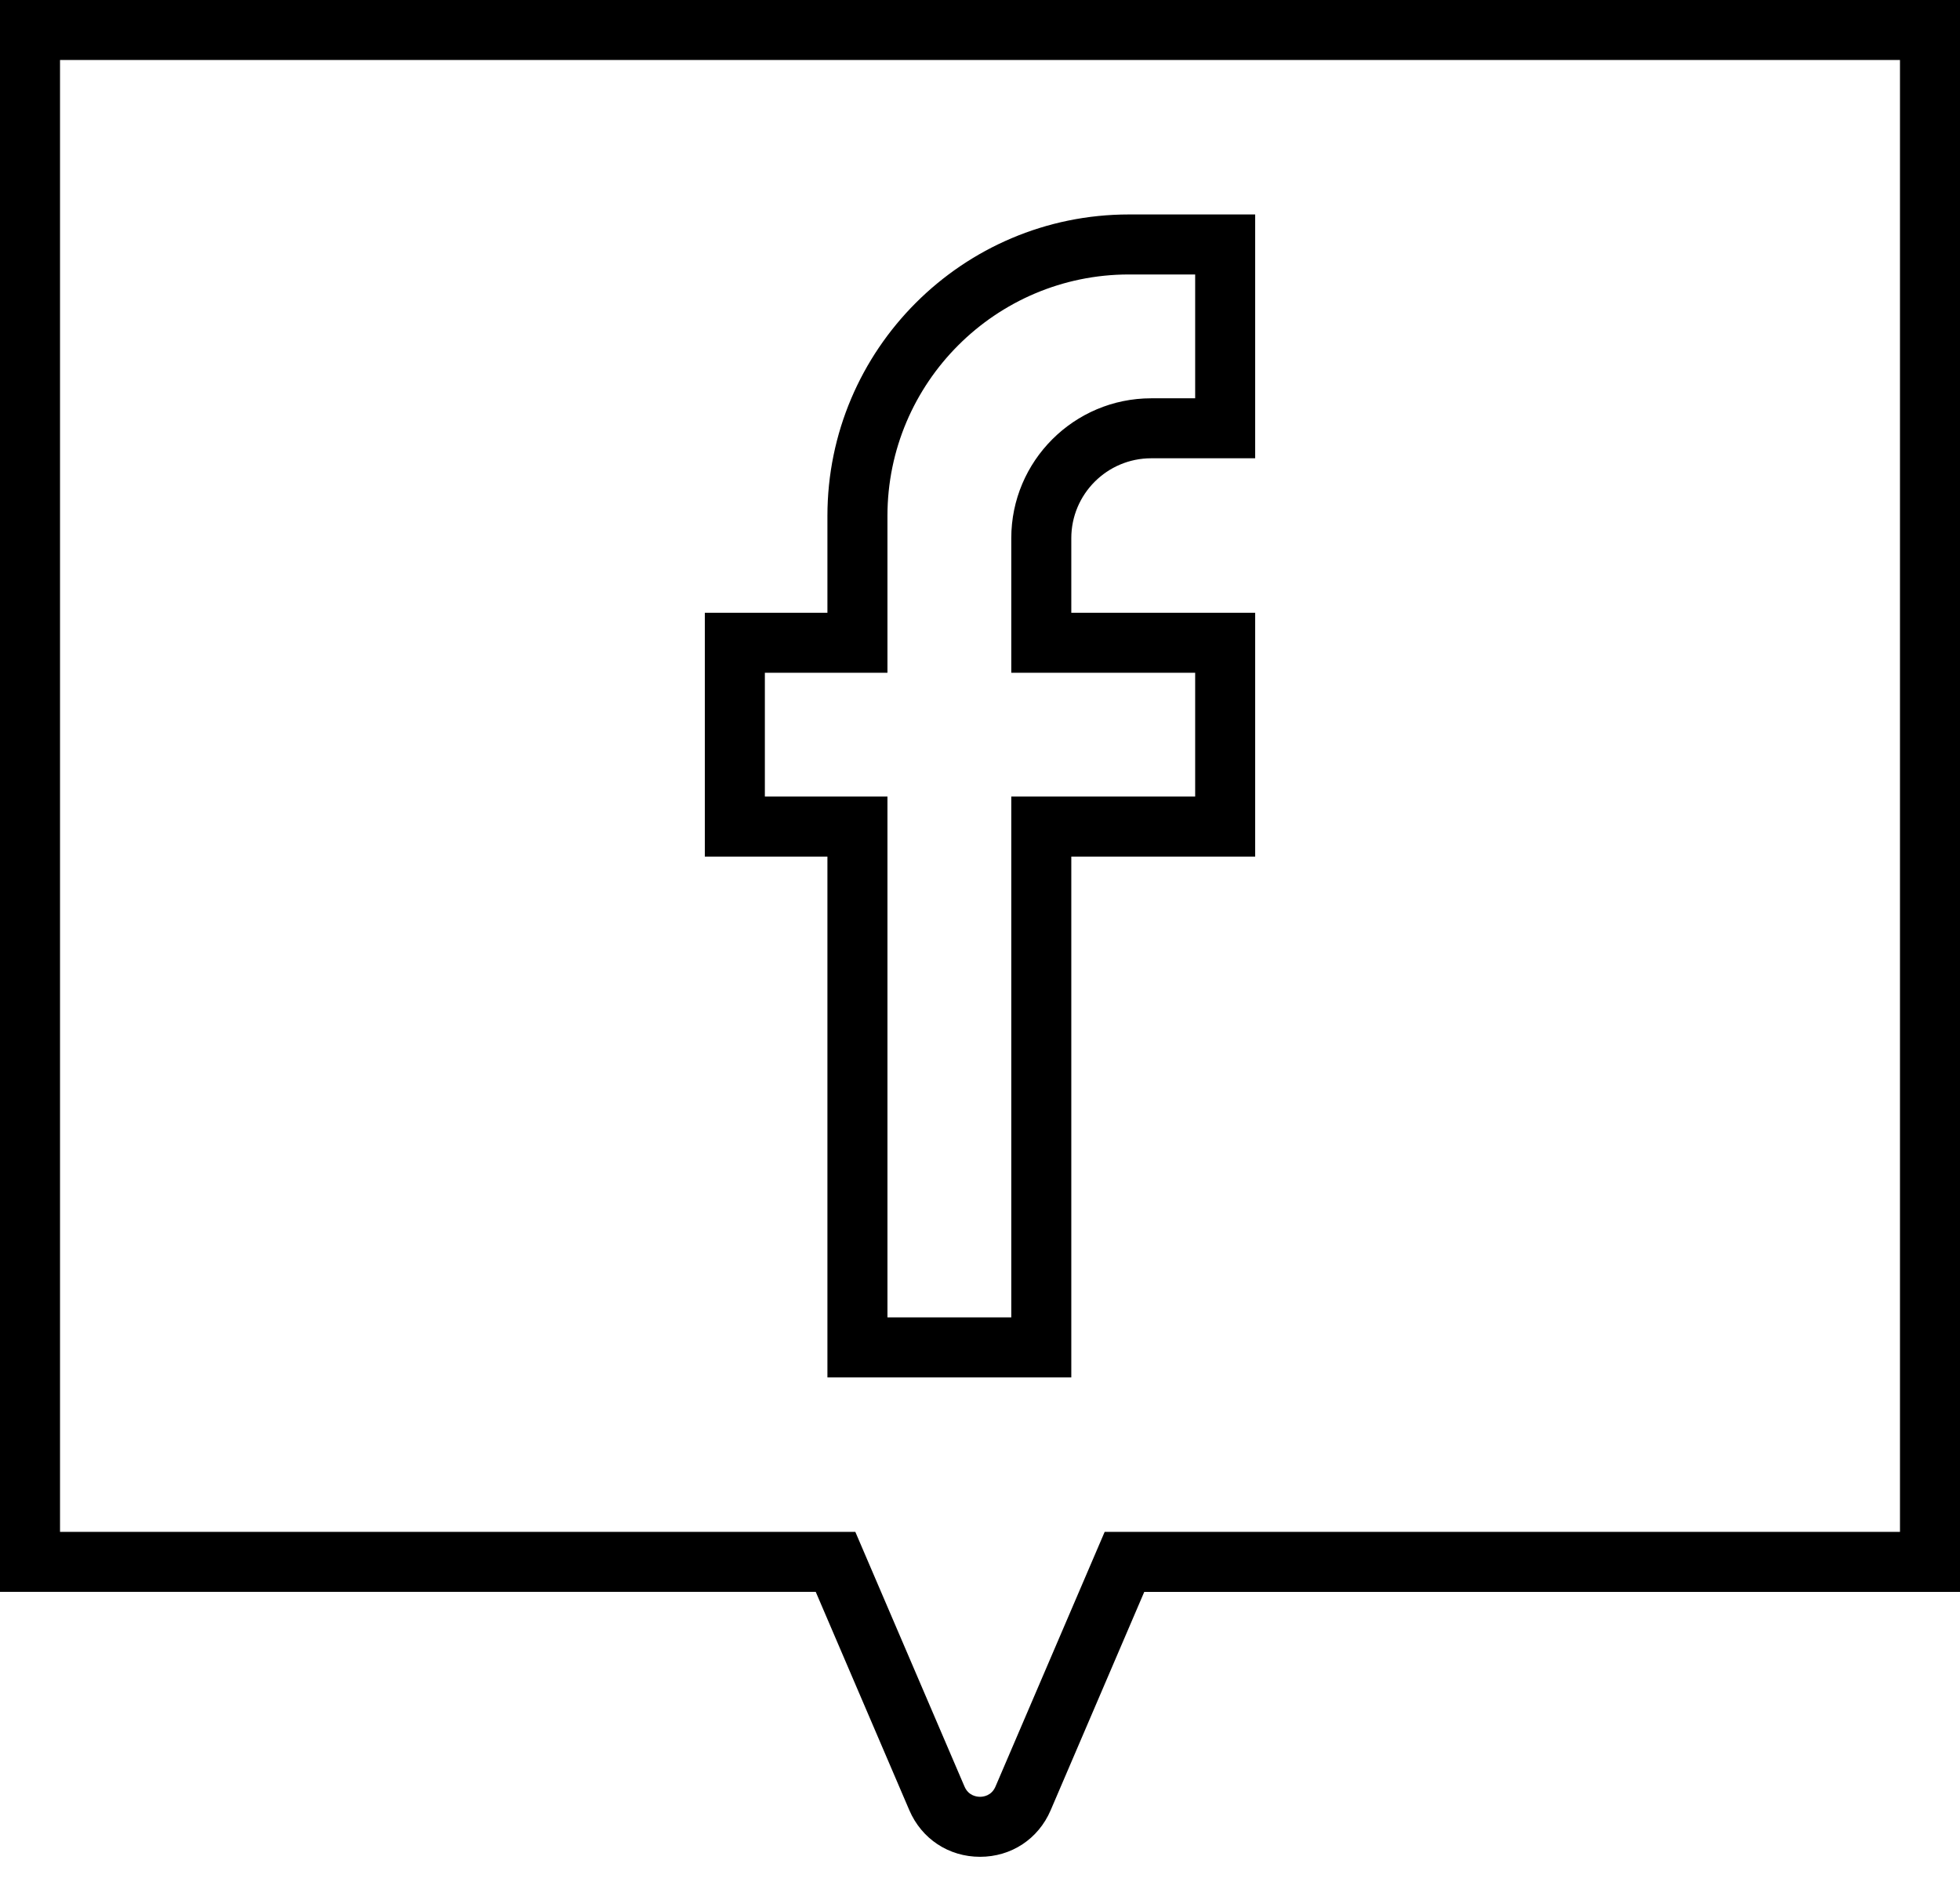
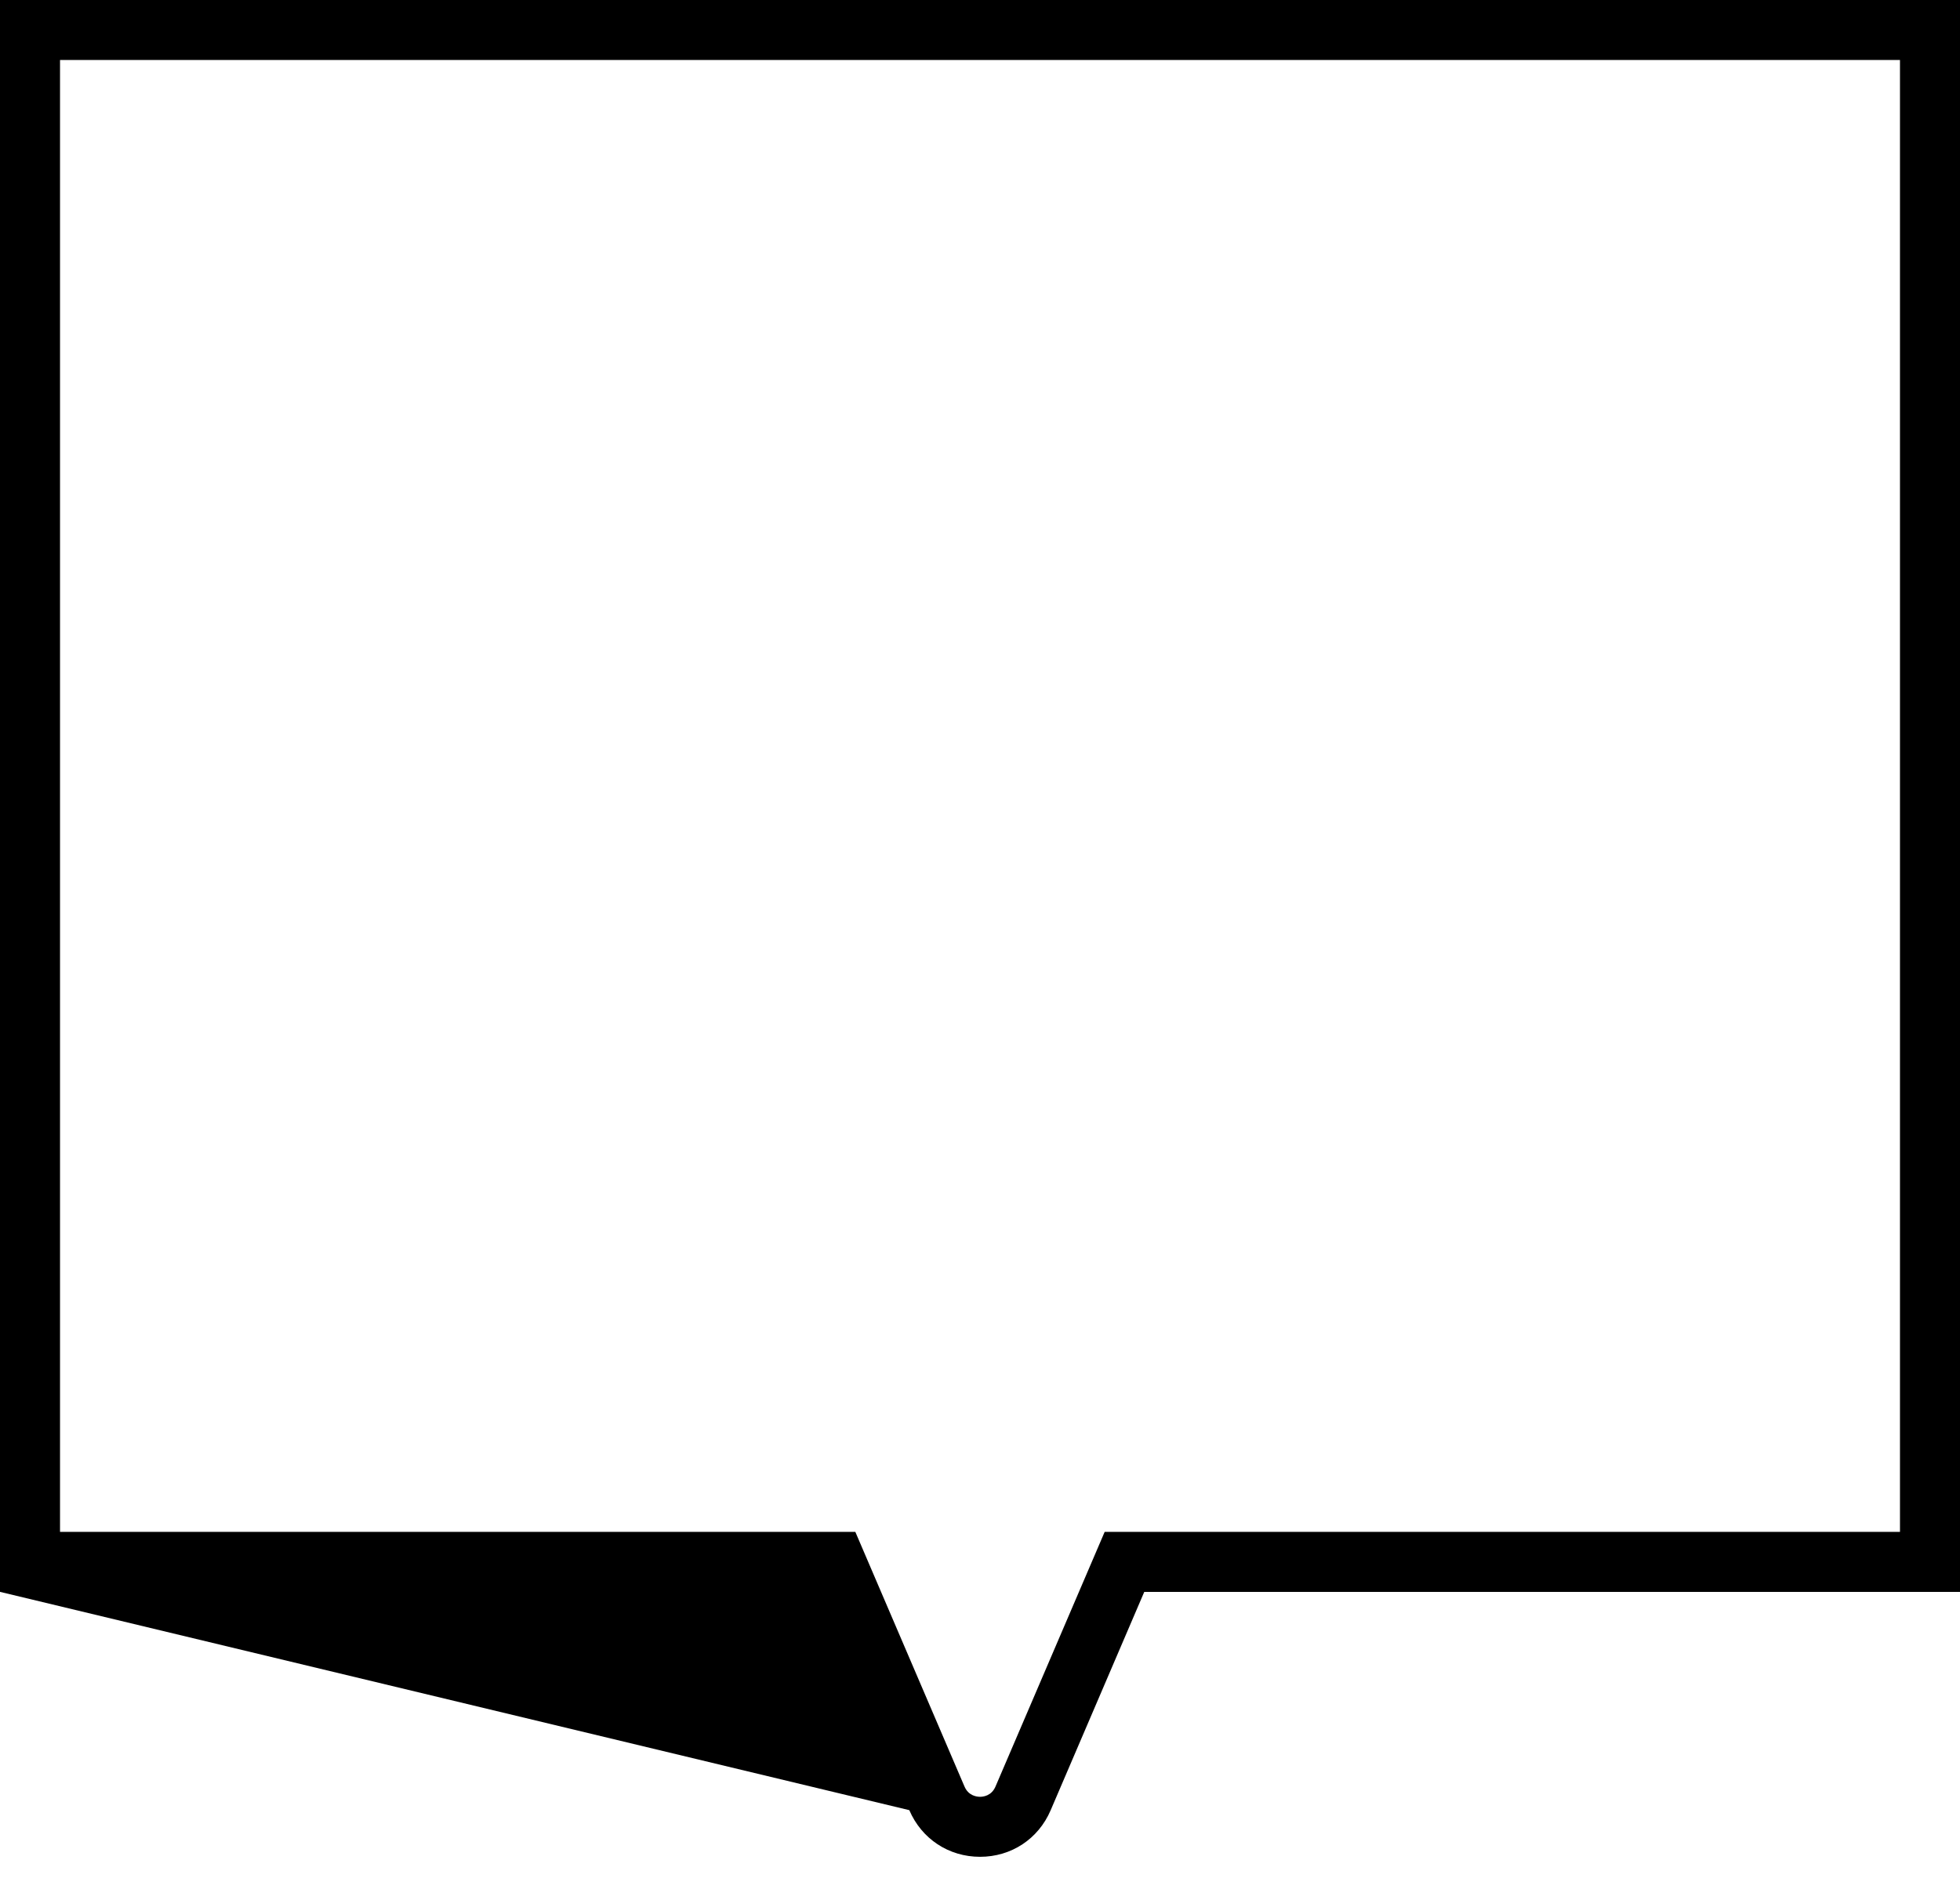
<svg xmlns="http://www.w3.org/2000/svg" fill="none" viewBox="0 0 72 69" height="69" width="72">
-   <path fill="black" d="M42.288 16.839H46.108V7.88H41.471C35.363 7.88 30.395 12.849 30.395 18.957V22.515H25.892V31.474H30.395V50.611H39.354V31.474H46.108V22.515H39.354V19.774C39.354 18.156 40.67 16.839 42.288 16.839ZM43.904 24.72V29.269H37.149V48.406H32.6V29.269H28.097V24.72H32.6V18.957C32.6 14.065 36.58 10.085 41.471 10.085H43.904V14.635H42.289C39.455 14.635 37.149 16.94 37.149 19.774V24.72H43.904V24.72Z" />
-   <path fill="black" d="M0 0V58.491H29.966L33.403 66.512C33.856 67.569 34.852 68.226 36.002 68.226H36.002C37.149 68.226 38.143 67.571 38.595 66.516L42.034 58.492H72V0H0ZM69.795 56.286H40.58L36.568 65.647C36.423 65.984 36.124 66.021 36.002 66.021C35.878 66.021 35.576 65.984 35.43 65.643L31.42 56.286H2.205V2.205H69.795V56.286Z" />
+   <path fill="black" d="M0 0V58.491L33.403 66.512C33.856 67.569 34.852 68.226 36.002 68.226H36.002C37.149 68.226 38.143 67.571 38.595 66.516L42.034 58.492H72V0H0ZM69.795 56.286H40.58L36.568 65.647C36.423 65.984 36.124 66.021 36.002 66.021C35.878 66.021 35.576 65.984 35.43 65.643L31.42 56.286H2.205V2.205H69.795V56.286Z" />
</svg>